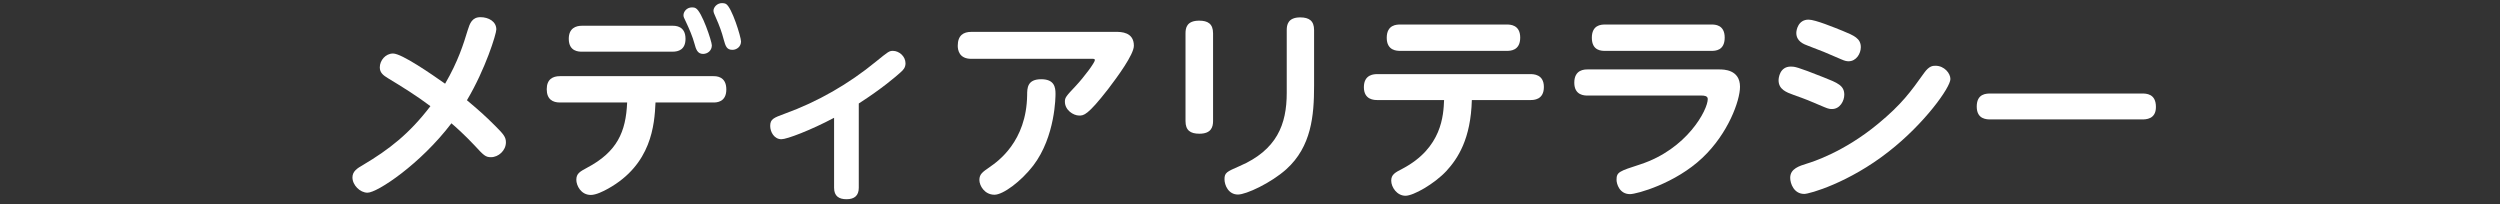
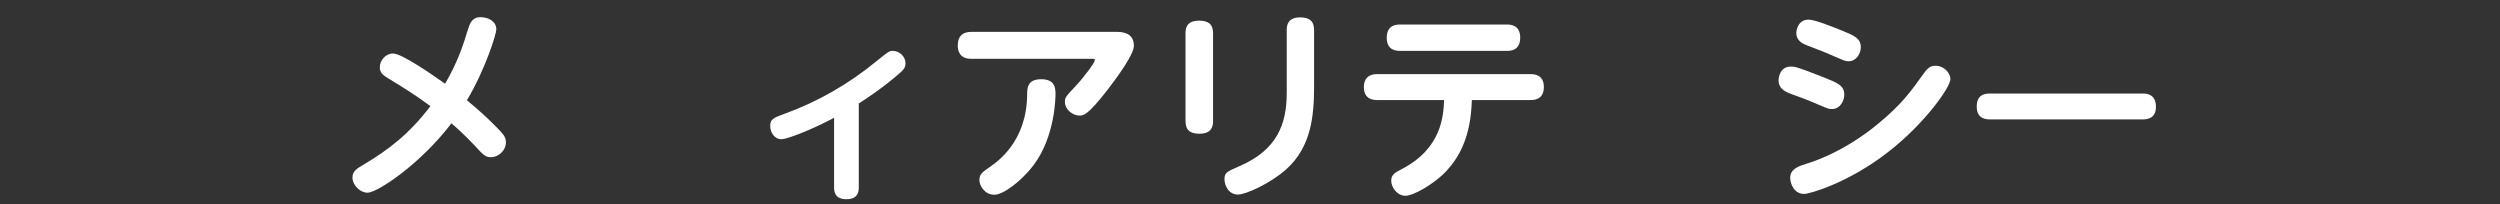
<svg xmlns="http://www.w3.org/2000/svg" id="_レイヤー_1" data-name="レイヤー_1" width="980" height="80" version="1.1" viewBox="0 0 980 80">
  <rect x="0" y="0" width="980" height="80" fill="#333333" stroke="none" />
  <path d="M144.08,75.538c-2.96,0-5.92-2.96-5.92-6,0-2.4,1.92-3.601,4.16-4.881,10.24-6.08,18.16-12.24,26.4-23.04-5.28-4-10.96-7.52-16.64-10.96-1.84-1.12-3.2-2.16-3.2-4.24,0-2.72,2.24-5.44,5.2-5.44,3.44,0,15.28,8.24,20.4,11.84,5.12-8.8,7.2-15.521,8.88-21.041.8-2.56,1.68-5.041,4.96-5.041,3.2,0,6.24,1.68,6.24,4.8,0,1.76-4.24,15.521-11.521,27.761,4.561,3.839,7.041,6,11.041,10,3.28,3.28,4.24,4.4,4.24,6.48,0,3.28-2.96,5.84-5.84,5.84-2.16,0-2.8-.64-6.56-4.72-3.76-4-7.521-7.36-8.96-8.561-12.16,16.001-29.041,27.201-32.881,27.201Z" fill="#fff" />
-   <path d="M219.44,40.177c-2.72,0-5.12-1.2-5.12-5.2,0-3.92,2.4-5.12,5.12-5.12h60.241c1.04,0,5.04,0,5.04,5.2,0,5.12-4,5.12-5.04,5.12h-22.721c-.4,8.72-1.52,24.241-18.56,33.76-2,1.12-4.8,2.48-6.8,2.48-3.92,0-5.68-3.76-5.68-5.92,0-2.48,1.36-3.2,4.16-4.721,11.84-6.24,15.28-14.08,15.76-25.6h-26.4ZM263.681,10.097c1.04,0,5.04,0,5.04,5.12,0,4.32-2.88,5.04-5.04,5.04h-35.601c-1.12,0-5.12,0-5.12-5.04,0-4.24,2.88-5.12,5.12-5.12h35.601ZM279.042,17.777c0,2.08-1.68,3.36-3.44,3.36-2.24,0-2.8-1.92-3.36-4-.72-2.72-2.08-5.84-3.28-8.4-.88-1.84-1.04-2.08-1.04-2.8,0-1.28,1.2-3.04,3.36-3.04.56,0,1.04.08,1.44.32,2.4,1.2,6.32,13.041,6.32,14.561ZM290.482,16.257c0,2.08-1.76,3.28-3.36,3.28-2.32,0-2.72-1.521-3.44-4.081-.72-2.8-1.68-5.44-3.04-8.48-.72-1.6-.96-2.16-.96-2.8,0-1.28,1.36-2.96,3.36-2.96.48,0,1.04.08,1.52.32,2.32,1.28,5.92,12.96,5.92,14.72Z" fill="#fff" />
  <path d="M336.641,73.618c0,3.04-1.68,4.479-4.8,4.479-2.96,0-4.88-1.2-4.88-4.479v-27.441c-9.2,4.881-18.48,8.4-20.641,8.4-2.8,0-4.4-2.8-4.4-5.2,0-2.72,1.36-3.2,5.68-4.8,13.04-4.72,25.121-11.68,35.841-20.48,4.64-3.76,5.12-4.16,6.56-4.16,2.48,0,4.96,2.16,4.96,4.88,0,1.68-.88,2.64-2,3.6-1.68,1.52-7.12,6.24-16.32,12.16v33.041Z" fill="#fff" />
  <path d="M437.521,12.497c1.84,0,6.96,0,6.96,5.44,0,3.44-6.48,12.24-10.081,16.96-8.08,10.399-9.6,10.399-11.36,10.399-2.32,0-5.6-2.16-5.6-5.439,0-1.6.4-2.08,4.32-6.24,3.28-3.52,7.44-9.12,7.44-10.08,0-.48-.56-.48-.96-.48h-47.521c-4.72,0-5.28-3.44-5.28-5.12,0-4.08,2.24-5.44,5.28-5.44h56.801ZM383.92,70.578c0-2.32,1.2-3.12,4.08-5.12,3.12-2.16,14.4-10.001,14.64-28.161,0-2.8.08-6.24,5.52-6.24,5.12,0,5.601,3.12,5.601,5.68,0,.96,0,16.72-8.72,28.16-4.8,6.24-11.84,11.44-15.201,11.44-3.92,0-5.92-3.6-5.92-5.76Z" fill="#fff" />
  <path d="M475.521,47.457c0,2.32-.72,4.96-5.36,4.96-3.6,0-5.44-1.359-5.44-4.96V13.057c0-2,.4-4.96,5.36-4.96,3.36,0,5.44,1.2,5.44,4.96v34.4ZM504.401,11.777c0-1.92.399-4.96,5.28-4.96,3.52,0,5.439,1.36,5.439,4.96v21.92c0,11.6-1.039,23.76-10.88,32.641-6.08,5.439-15.76,9.92-18.96,9.92-3.76,0-5.28-3.68-5.28-6,0-2.561.88-2.96,5.84-5.12,14.72-6.32,18.561-16.4,18.561-28.72V11.777Z" fill="#fff" />
  <path d="M539.92,39.217c-1.119,0-5.279,0-5.279-5.04,0-5.12,4.16-5.12,5.279-5.12h60.002c1.119,0,5.279,0,5.279,5.04,0,5.12-4.08,5.12-5.279,5.12h-22.961c-.4,15.2-5.439,22.88-10,27.84-4.721,5.04-12.881,9.681-16,9.681-3.36,0-5.601-3.36-5.601-5.921,0-2.399,1.521-3.199,4.479-4.72,15.441-8.16,16.001-20.96,16.241-26.88h-26.161ZM590.721,9.617c1.121,0,5.201,0,5.201,5.12,0,5.2-4,5.2-5.201,5.2h-41.84c-1.201,0-5.281,0-5.281-5.12,0-5.2,4.001-5.2,5.281-5.2h41.84Z" fill="#fff" />
-   <path d="M674.002,27.217c1.6,0,8.08,0,8.08,6.8,0,5.44-4.641,18.32-14.721,27.84-10.641,10.08-25.761,14.24-28.4,14.24-4.16,0-5.28-4.08-5.28-5.6,0-3.04.96-3.36,9.36-6.08,18.32-6,26.4-21.36,26.4-25.601,0-1.28-1.521-1.36-2.48-1.36h-44.641c-1.12,0-5.2,0-5.2-5.04,0-5.2,4.08-5.2,5.2-5.2h51.682ZM670.961,9.617c1.2,0,5.12,0,5.12,5.12,0,5.2-3.84,5.2-5.12,5.2h-41.84c-1.281,0-5.121,0-5.121-5.12,0-4.96,3.521-5.2,5.121-5.2h41.84Z" fill="#fff" />
  <path d="M702,26.097c1.44,0,2.24,0,12.721,4.16,5.68,2.24,8.24,3.28,8.24,6.88,0,2.4-1.681,5.6-4.801,5.6-.64,0-1.279,0-2.96-.72-6.16-2.64-7.12-3.04-12.08-4.8-2.88-1.04-5.92-2.16-5.92-5.76,0-.8.4-5.36,4.8-5.36ZM701.761,69.698c0-3.601,3.6-4.641,6.64-5.601,1.84-.56,14.32-4.4,27.841-15.601,9.2-7.6,12.72-12.48,18.08-20,1.92-2.64,3.28-2.72,4.4-2.72,3.44,0,5.84,2.96,5.84,5.2,0,3.28-10.16,17.52-24.24,28.481-15.601,12.24-31.041,16.56-33.041,16.56-4.08,0-5.52-4.08-5.52-6.319ZM708.96,7.697c2.641,0,10.161,3.12,13.36,4.4,4.48,1.84,7.12,2.96,7.12,6.4,0,2.48-1.76,5.52-4.8,5.52-.64,0-1.359-.08-2.96-.8-6.48-2.8-7.2-3.12-12.721-5.2-2-.72-4.8-1.84-4.8-5.12,0-1.12.72-5.2,4.8-5.2Z" fill="#fff" />
  <path d="M839.602,36.657c1.68,0,5.521,0,5.521,5.28,0,4.88-4,4.88-5.521,4.88h-59.201c-1.601,0-5.521,0-5.521-5.04,0-5.12,3.761-5.12,5.521-5.12h59.201Z" fill="#fff" />
</svg>